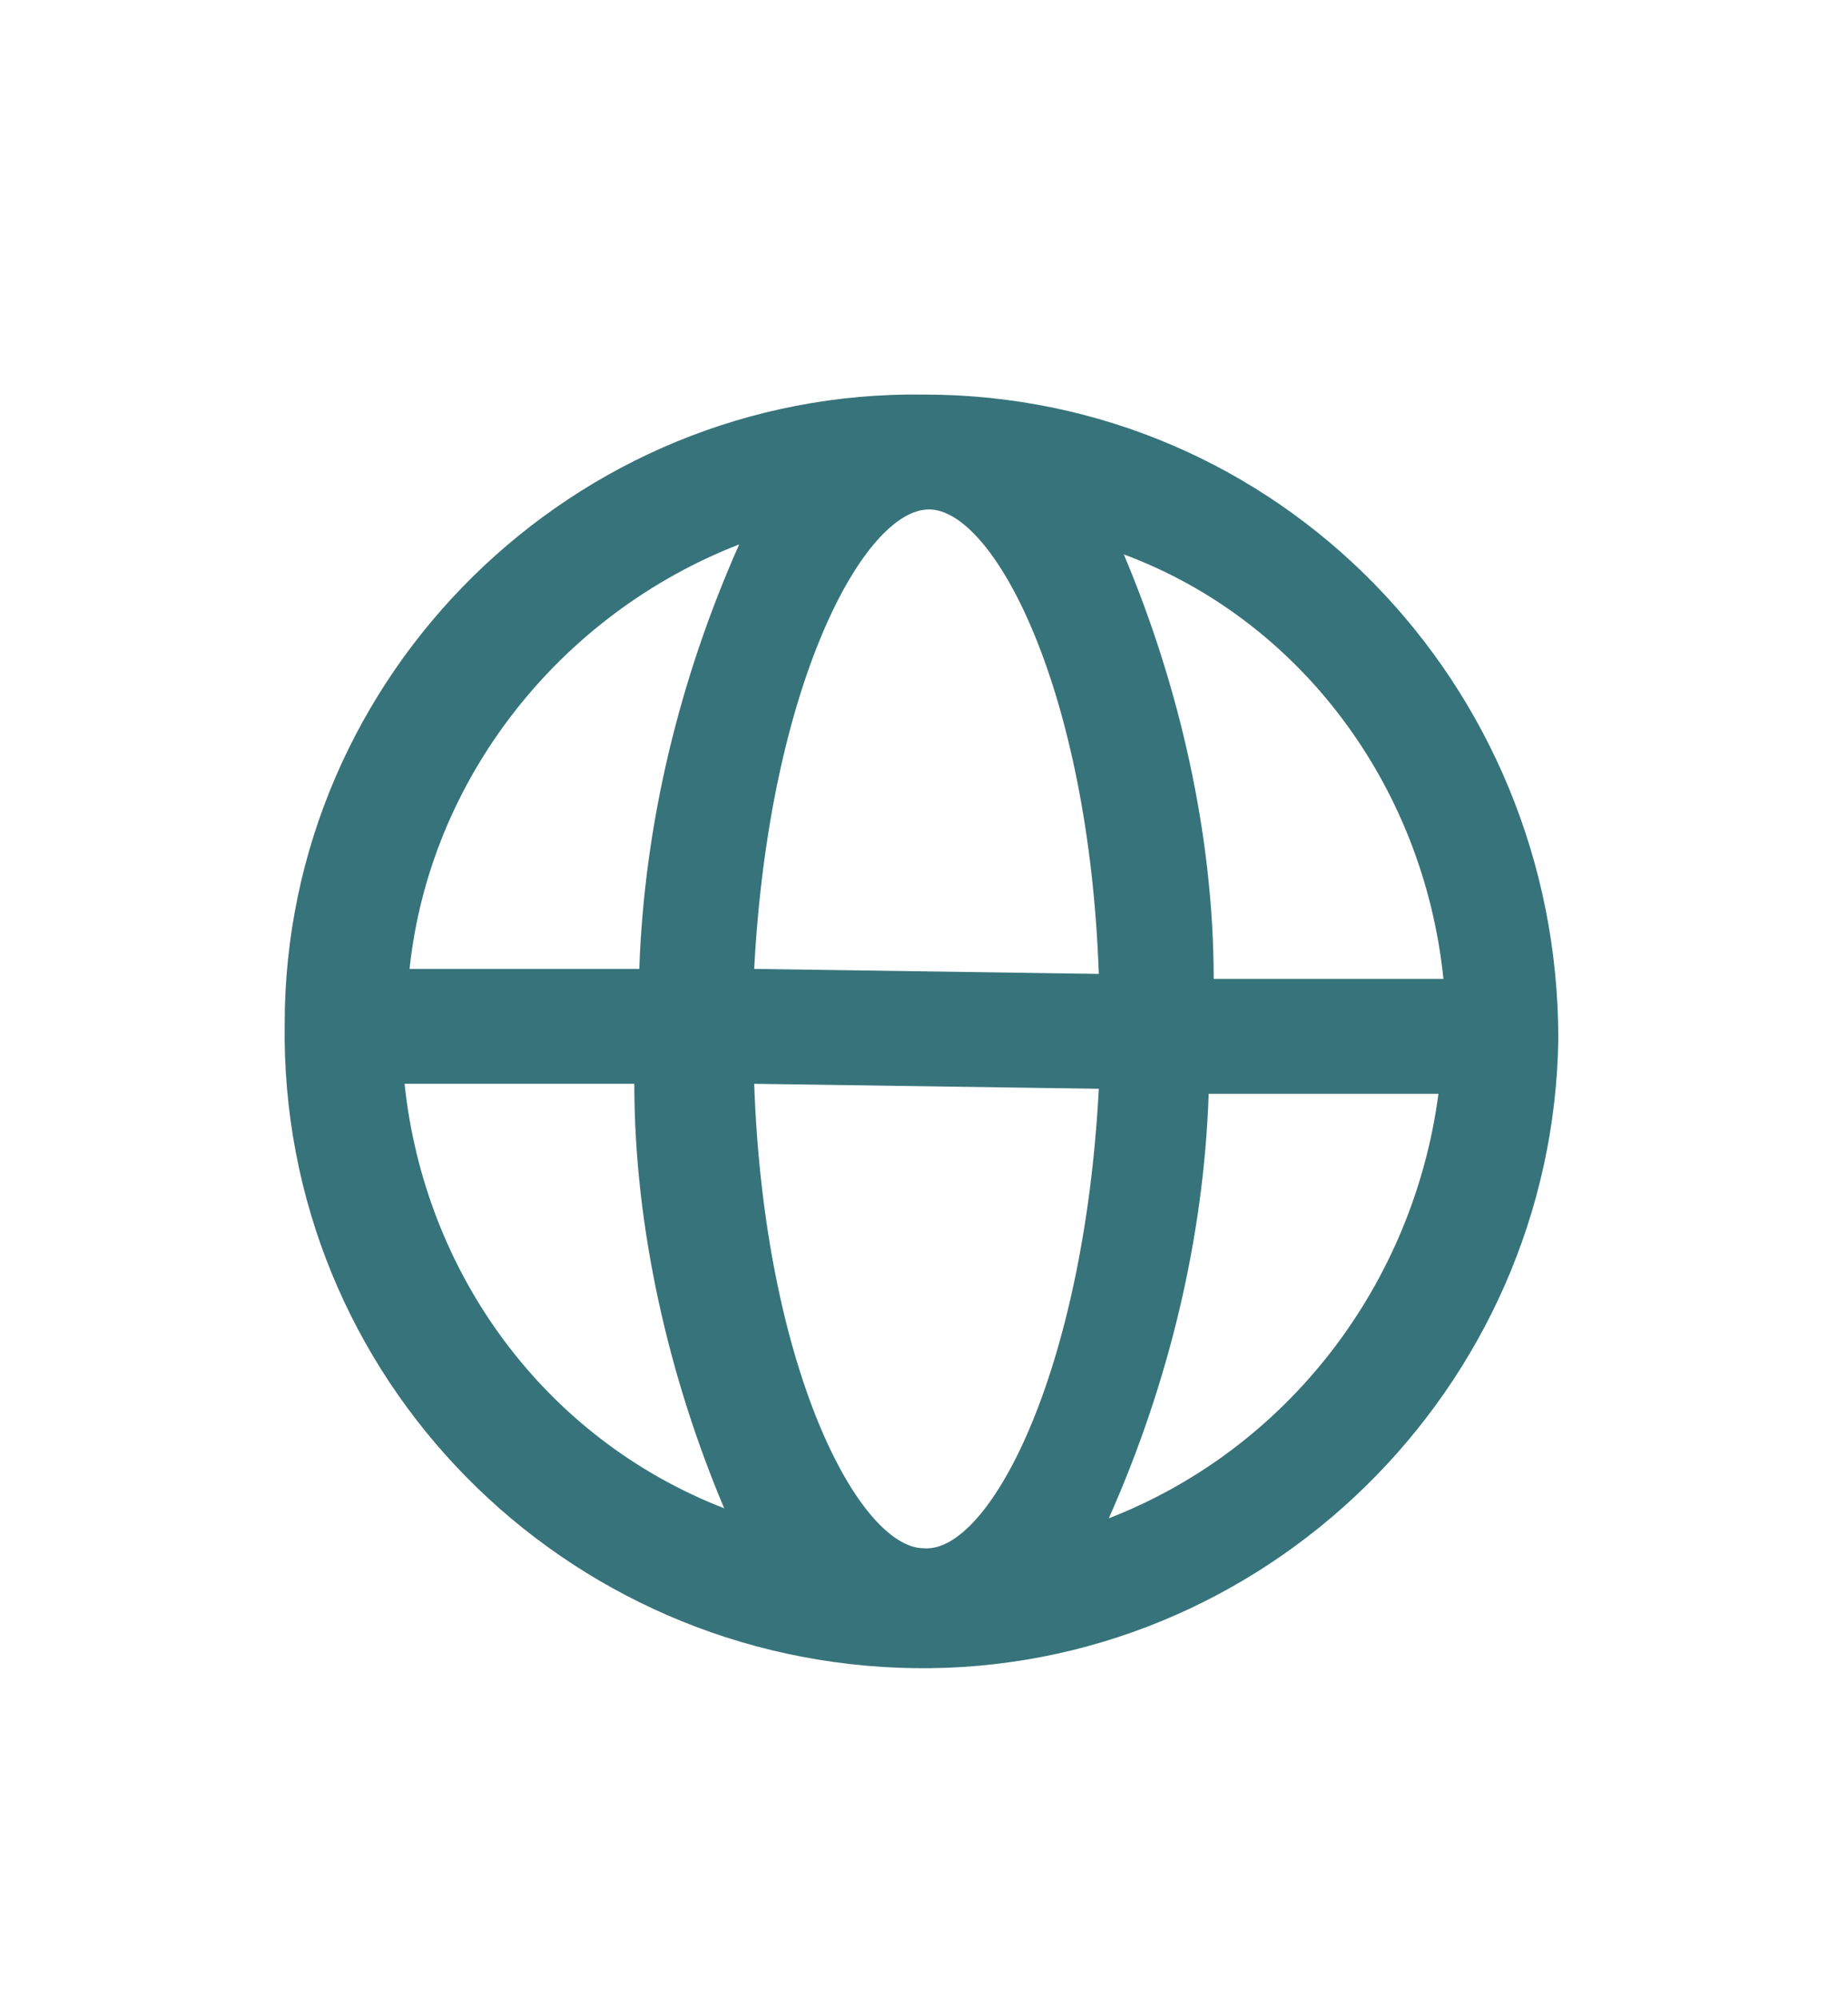
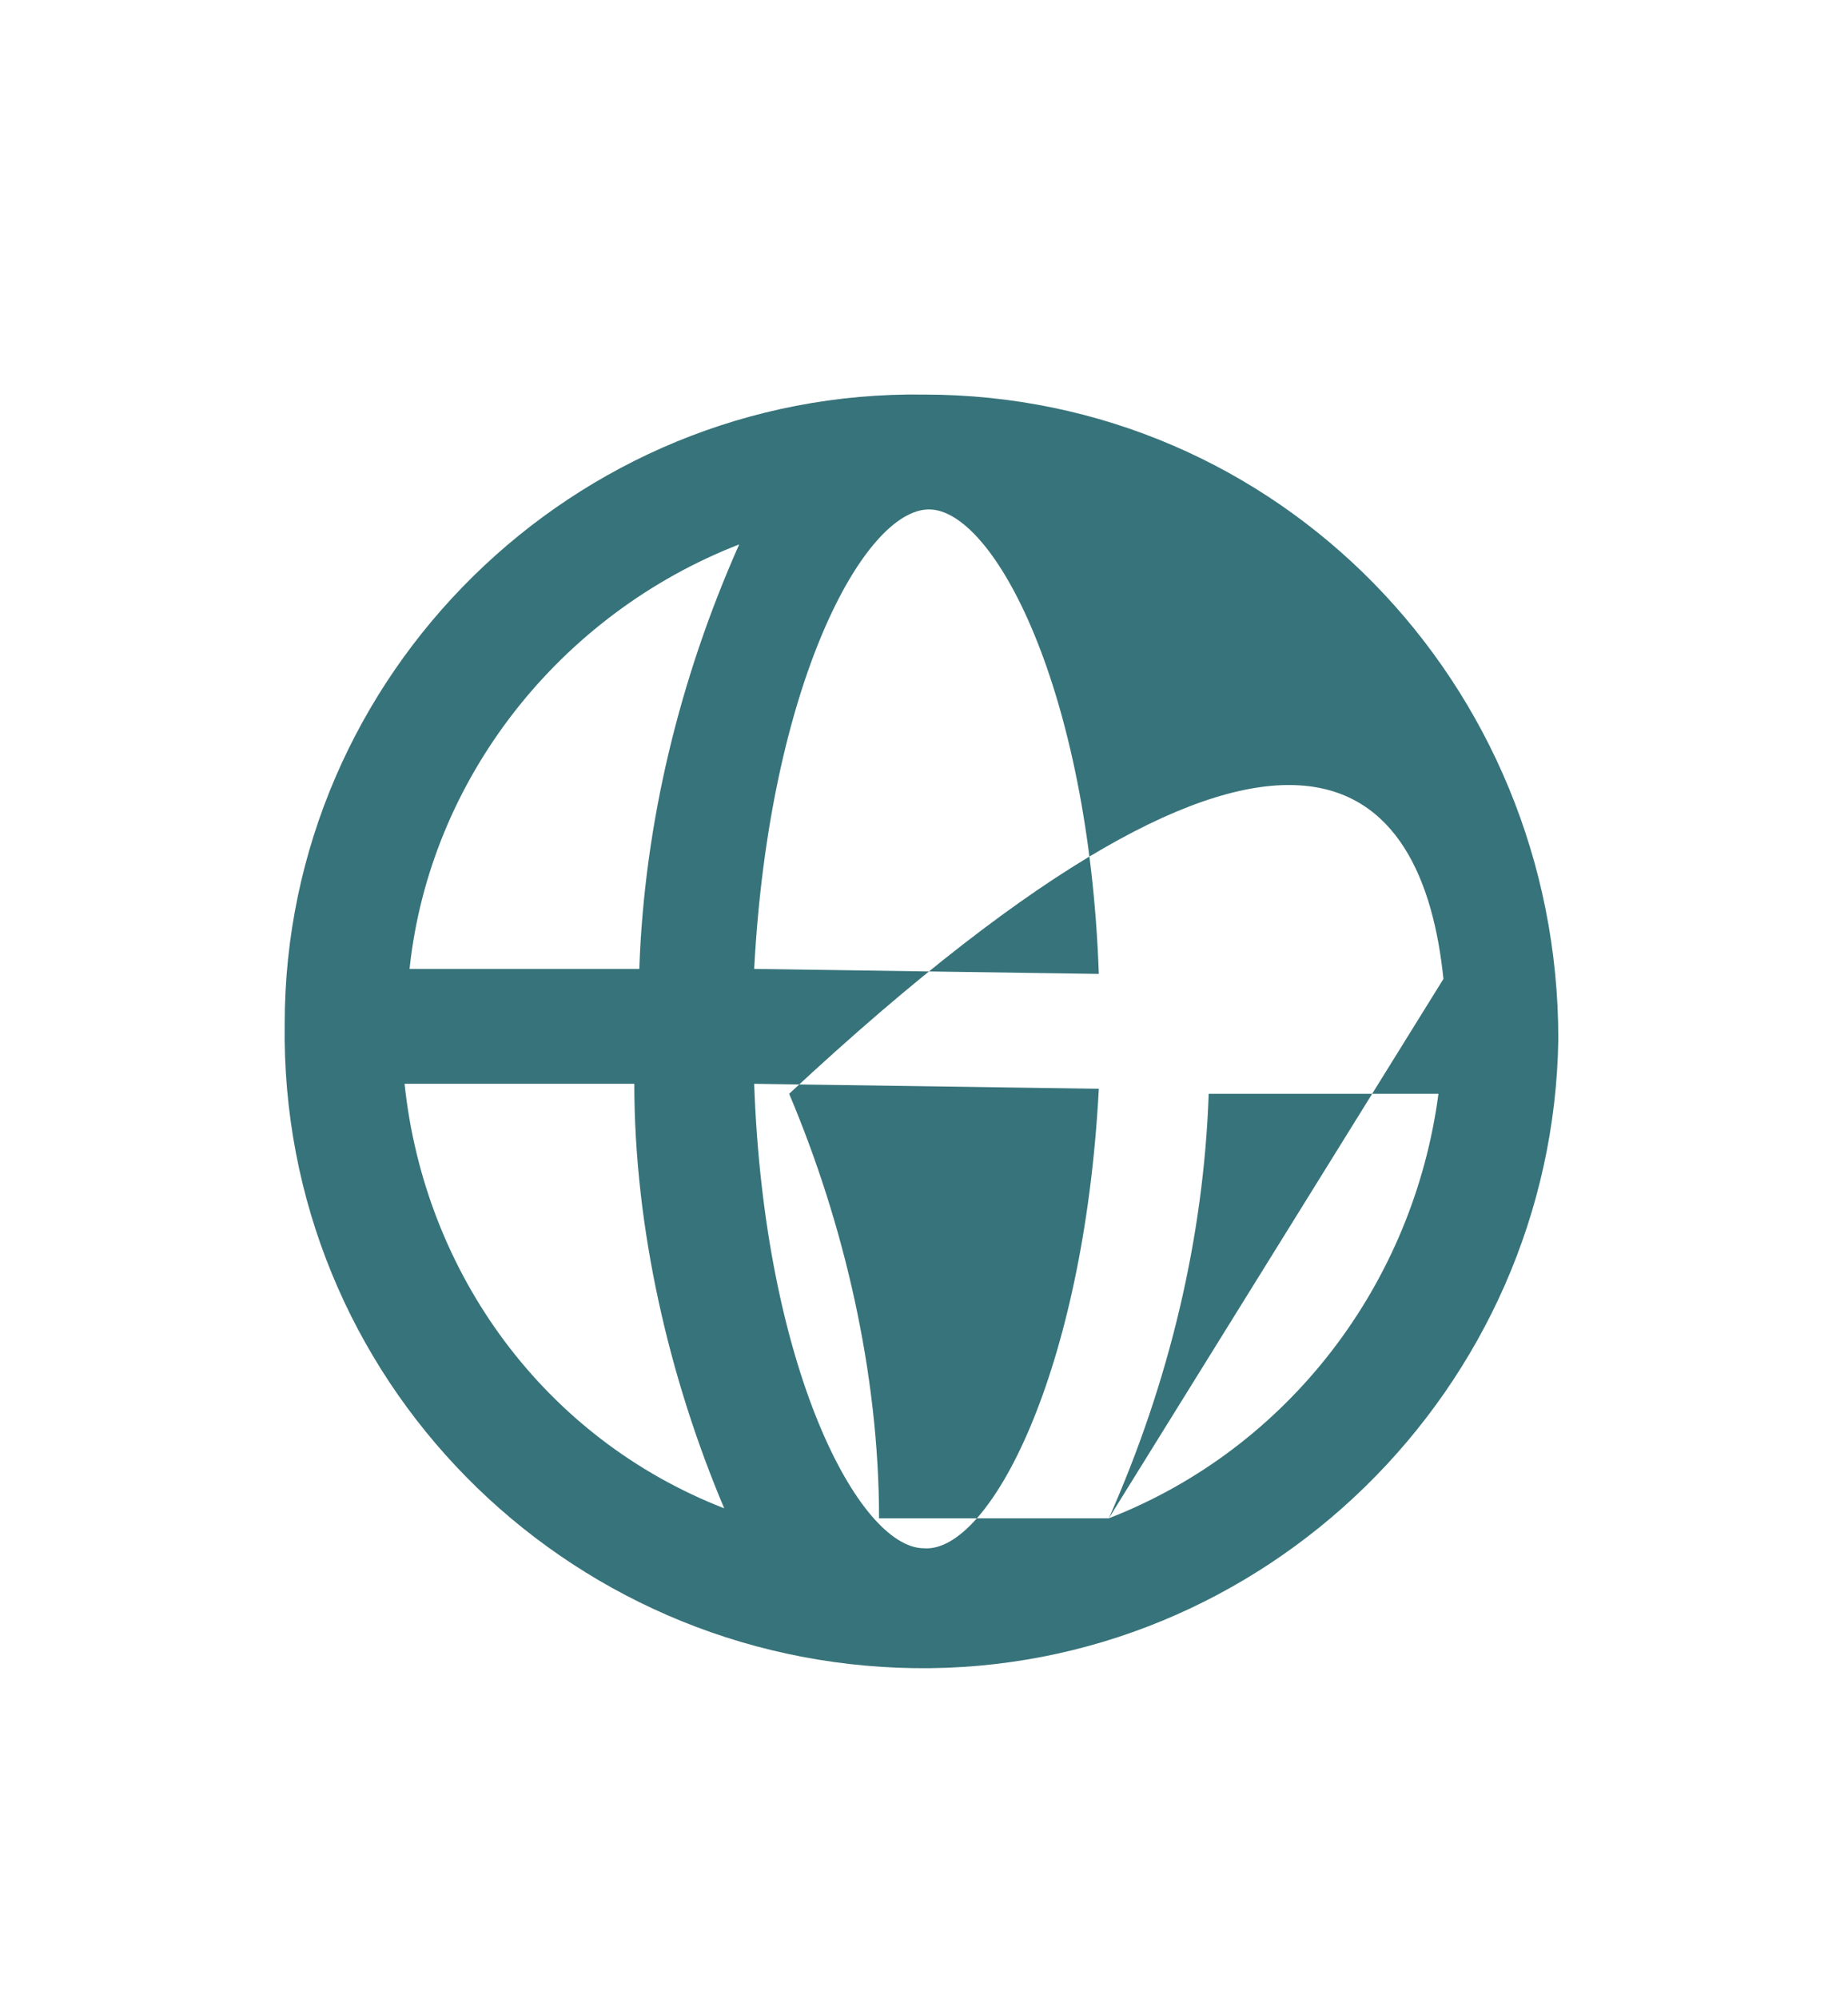
<svg xmlns="http://www.w3.org/2000/svg" version="1.1" id="Layer_1" x="0px" y="0px" viewBox="0 0 37 40" style="enable-background:new 0 0 37 40;" xml:space="preserve">
  <style type="text/css">
	.st0{fill:#37737A;}
</style>
-   <path class="st0" d="M18.3,33.4c7,0.1,12.8-5.6,12.9-12.6c0-7.1-5.6-12.9-12.7-12.9c-7-0.1-12.8,5.6-12.8,12.6  C5.6,27.6,11.3,33.3,18.3,33.4z M8.1,21.7l4.6,0c0,2.9,0.7,5.9,1.8,8.5C10.9,28.8,8.5,25.5,8.1,21.7z M18.6,10.2  c1.3,0,3.2,3.6,3.4,9.3l-6.9-0.1C15.4,13.7,17.3,10.2,18.6,10.2z M22,21.8c-0.3,5.7-2.2,9.3-3.5,9.2c-1.3,0-3.2-3.6-3.4-9.3L22,21.8  z M22.2,30.4c1.2-2.7,1.9-5.6,2-8.5l4.6,0C28.3,25.7,25.8,29,22.2,30.4z M28.9,19.6l-4.6,0c0-2.9-0.7-5.9-1.8-8.5  C26,12.4,28.5,15.7,28.9,19.6z M14.8,10.9c-1.2,2.7-1.9,5.6-2,8.5l-4.6,0C8.6,15.6,11.2,12.3,14.8,10.9z" />
+   <path class="st0" d="M18.3,33.4c7,0.1,12.8-5.6,12.9-12.6c0-7.1-5.6-12.9-12.7-12.9c-7-0.1-12.8,5.6-12.8,12.6  C5.6,27.6,11.3,33.3,18.3,33.4z M8.1,21.7l4.6,0c0,2.9,0.7,5.9,1.8,8.5C10.9,28.8,8.5,25.5,8.1,21.7z M18.6,10.2  c1.3,0,3.2,3.6,3.4,9.3l-6.9-0.1C15.4,13.7,17.3,10.2,18.6,10.2z M22,21.8c-0.3,5.7-2.2,9.3-3.5,9.2c-1.3,0-3.2-3.6-3.4-9.3L22,21.8  z M22.2,30.4c1.2-2.7,1.9-5.6,2-8.5l4.6,0C28.3,25.7,25.8,29,22.2,30.4z l-4.6,0c0-2.9-0.7-5.9-1.8-8.5  C26,12.4,28.5,15.7,28.9,19.6z M14.8,10.9c-1.2,2.7-1.9,5.6-2,8.5l-4.6,0C8.6,15.6,11.2,12.3,14.8,10.9z" />
</svg>